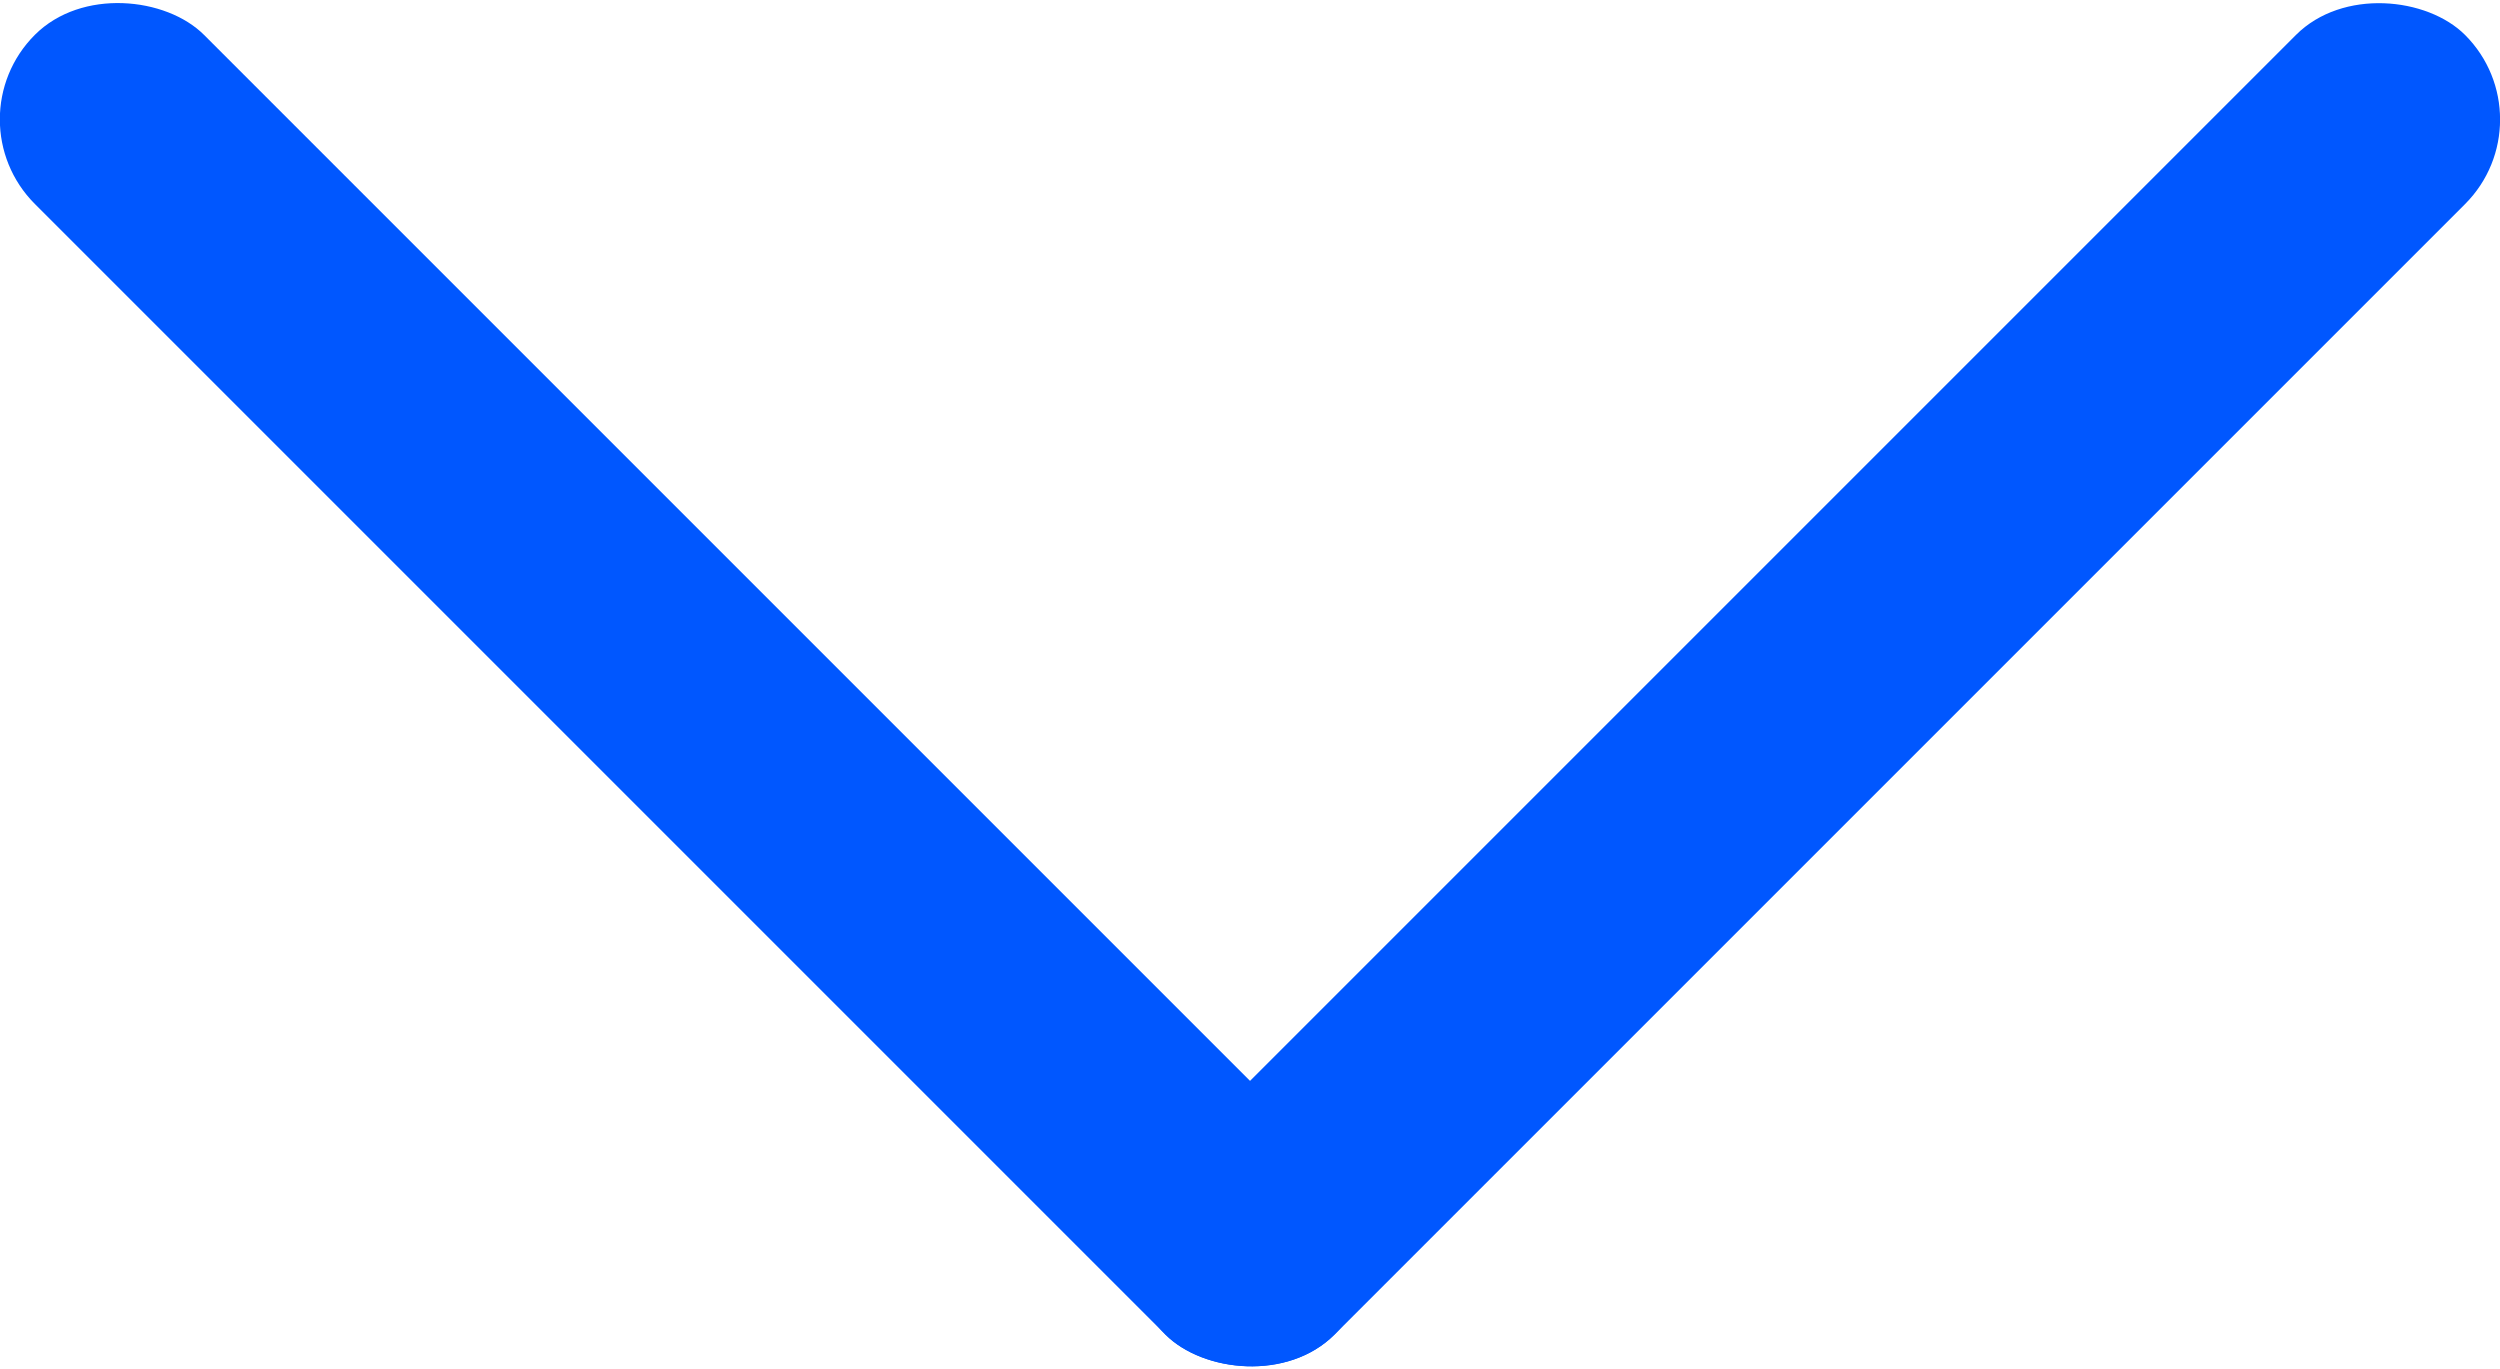
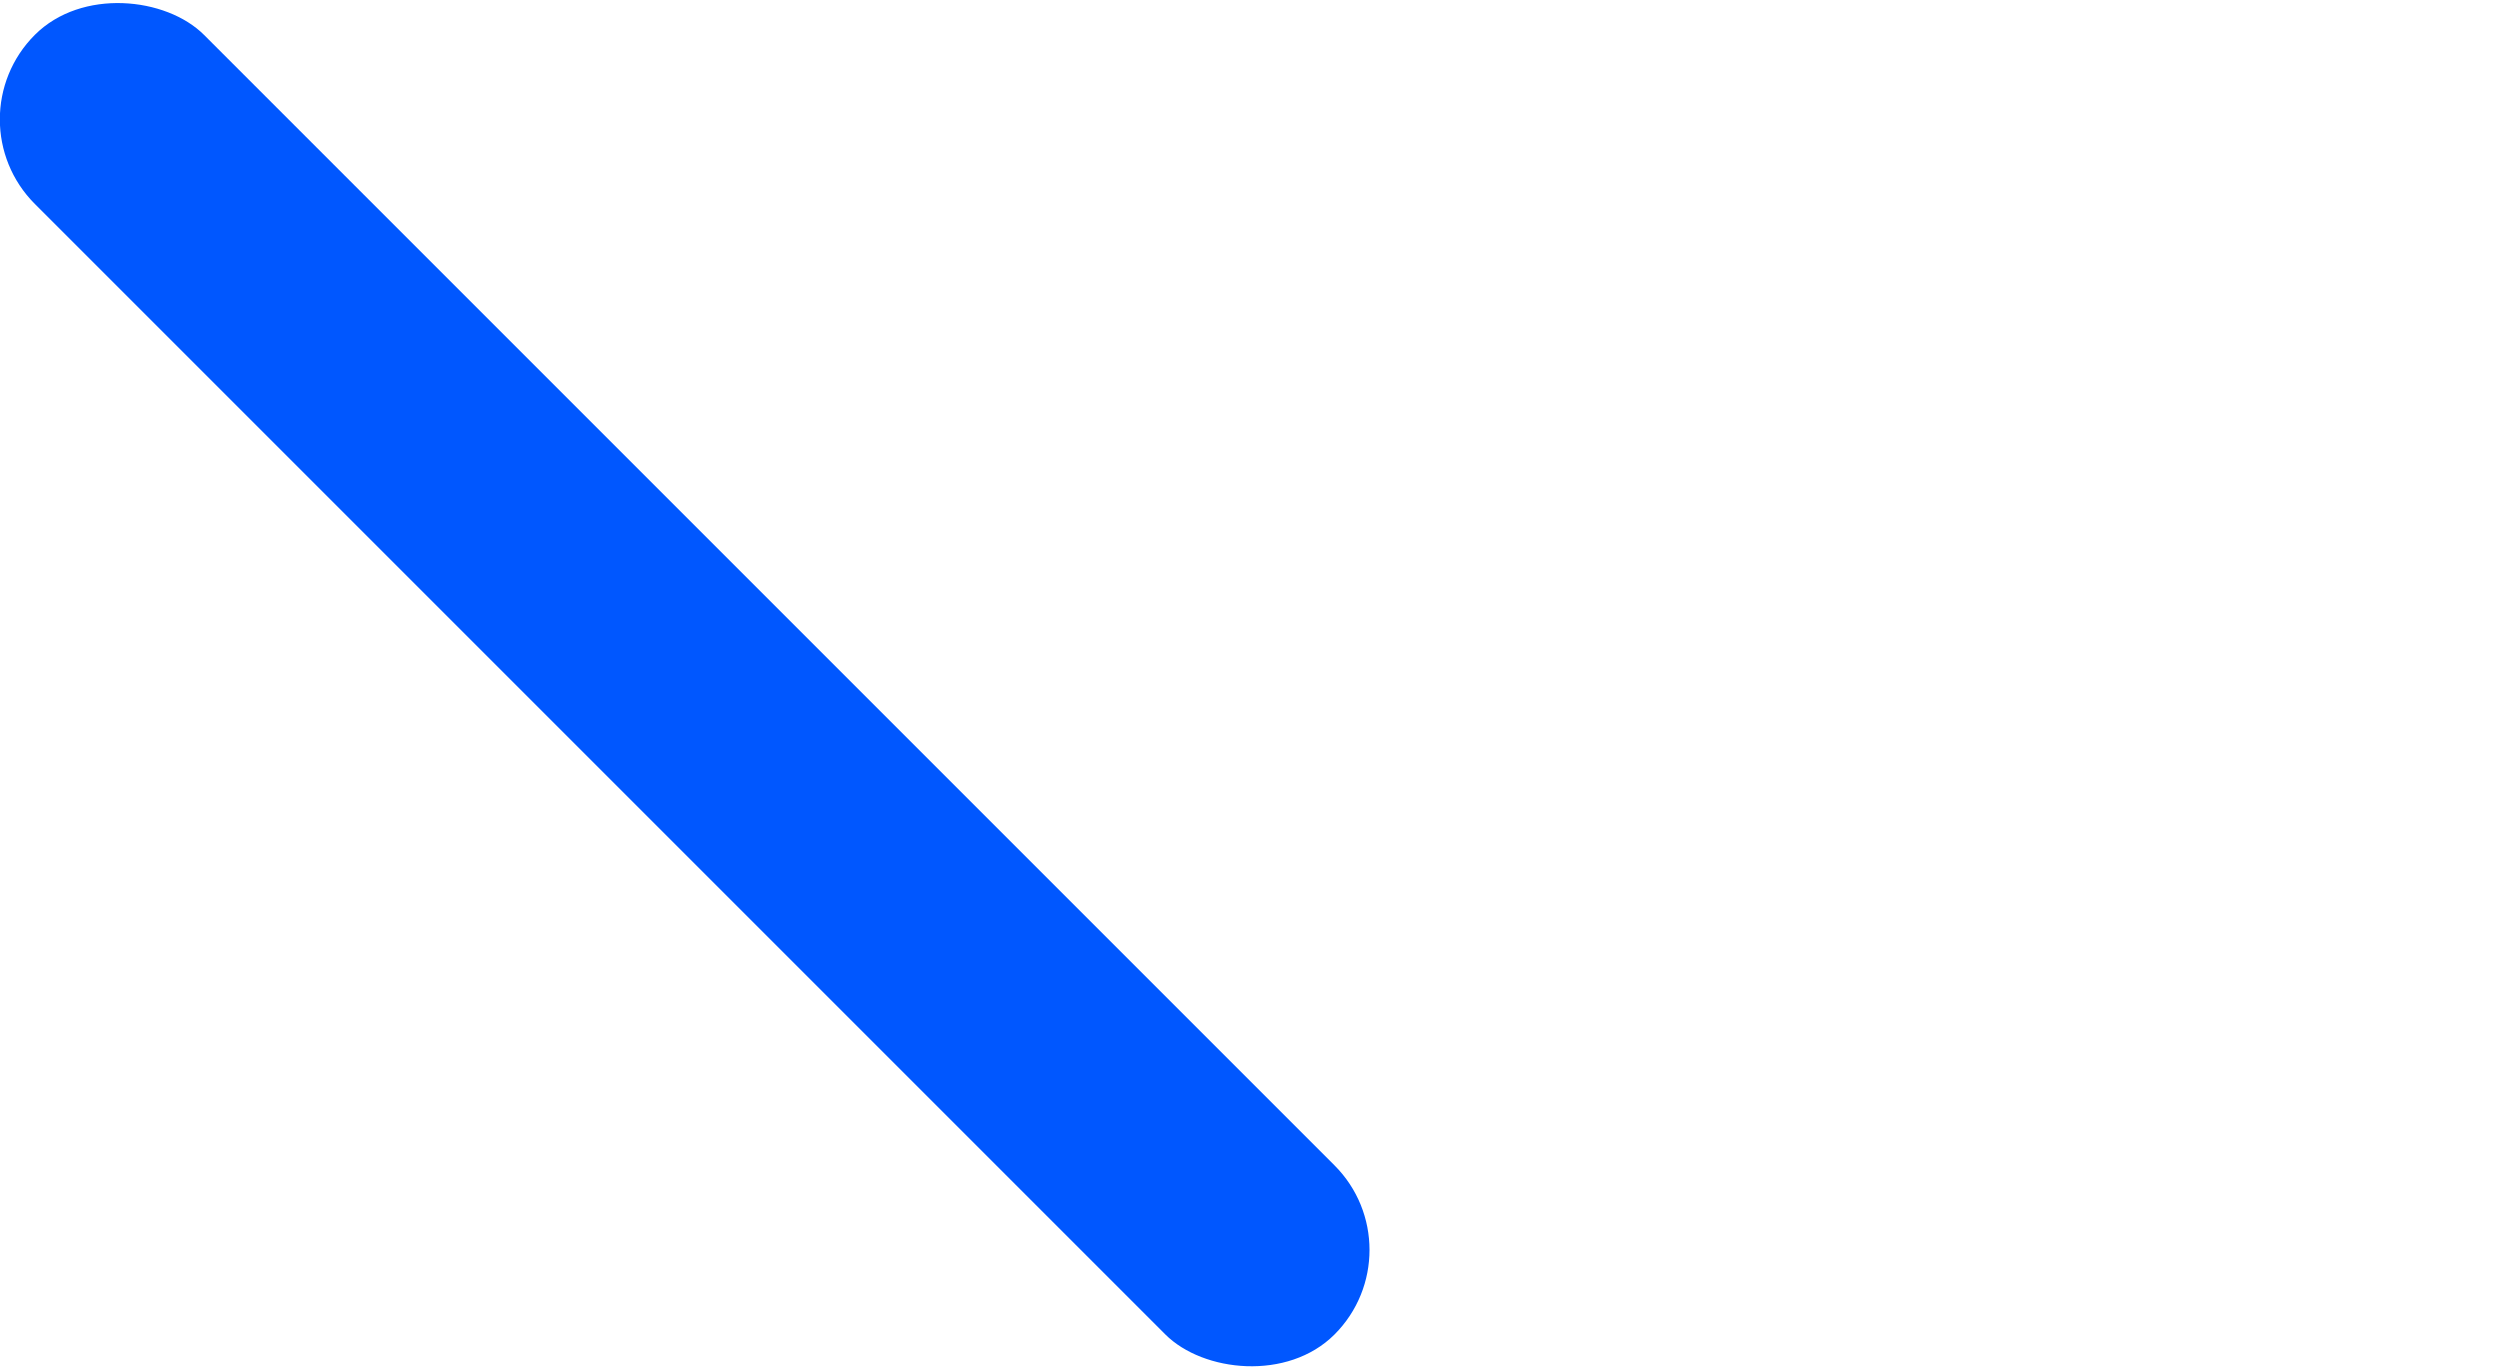
<svg xmlns="http://www.w3.org/2000/svg" id="Calque_2" viewBox="0 0 193.27 105.87">
  <defs>
    <style>.cls-1{fill:#0057ff;stroke-width:0px;}</style>
  </defs>
  <g id="NEXT_b_2.2">
-     <rect class="cls-1" x="69.29" y="43.69" width="142.09" height="18.49" rx="9.25" ry="9.25" transform="translate(3.67 114.74) rotate(-45)" />
    <rect class="cls-1" x="43.69" y="-18.11" width="18.49" height="142.09" rx="9.25" ry="9.25" transform="translate(-21.93 52.93) rotate(-45)" />
  </g>
</svg>